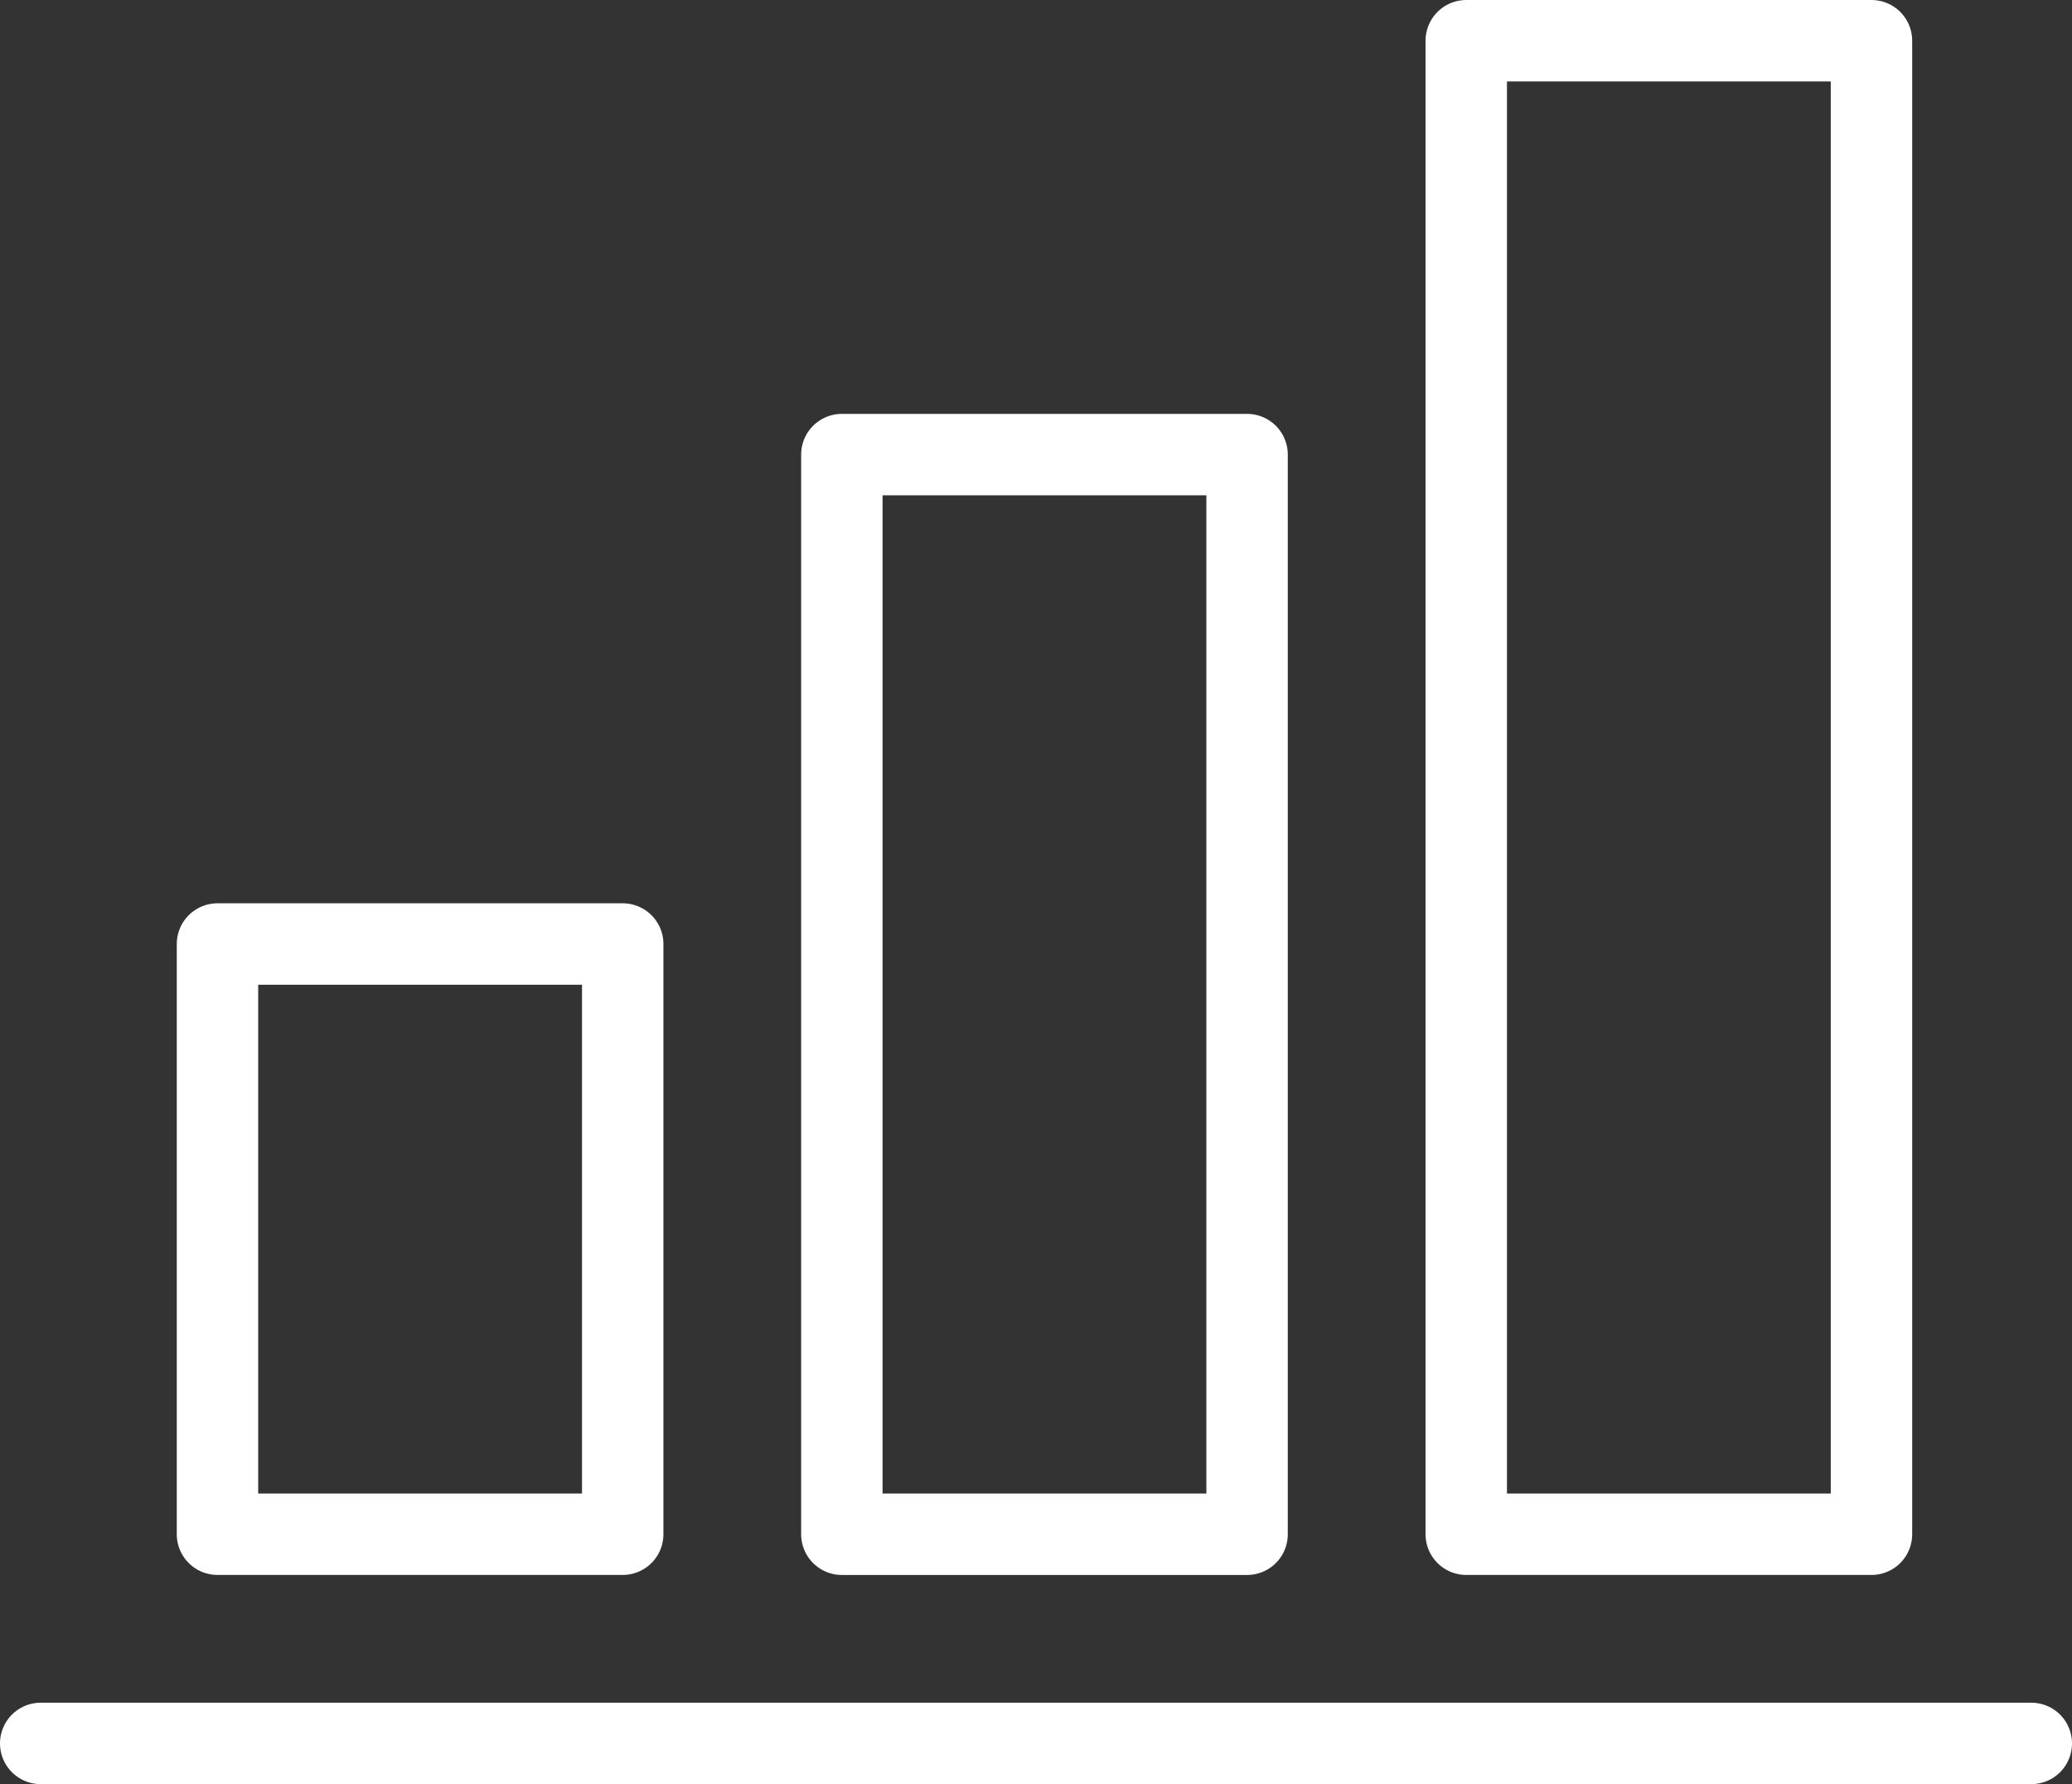
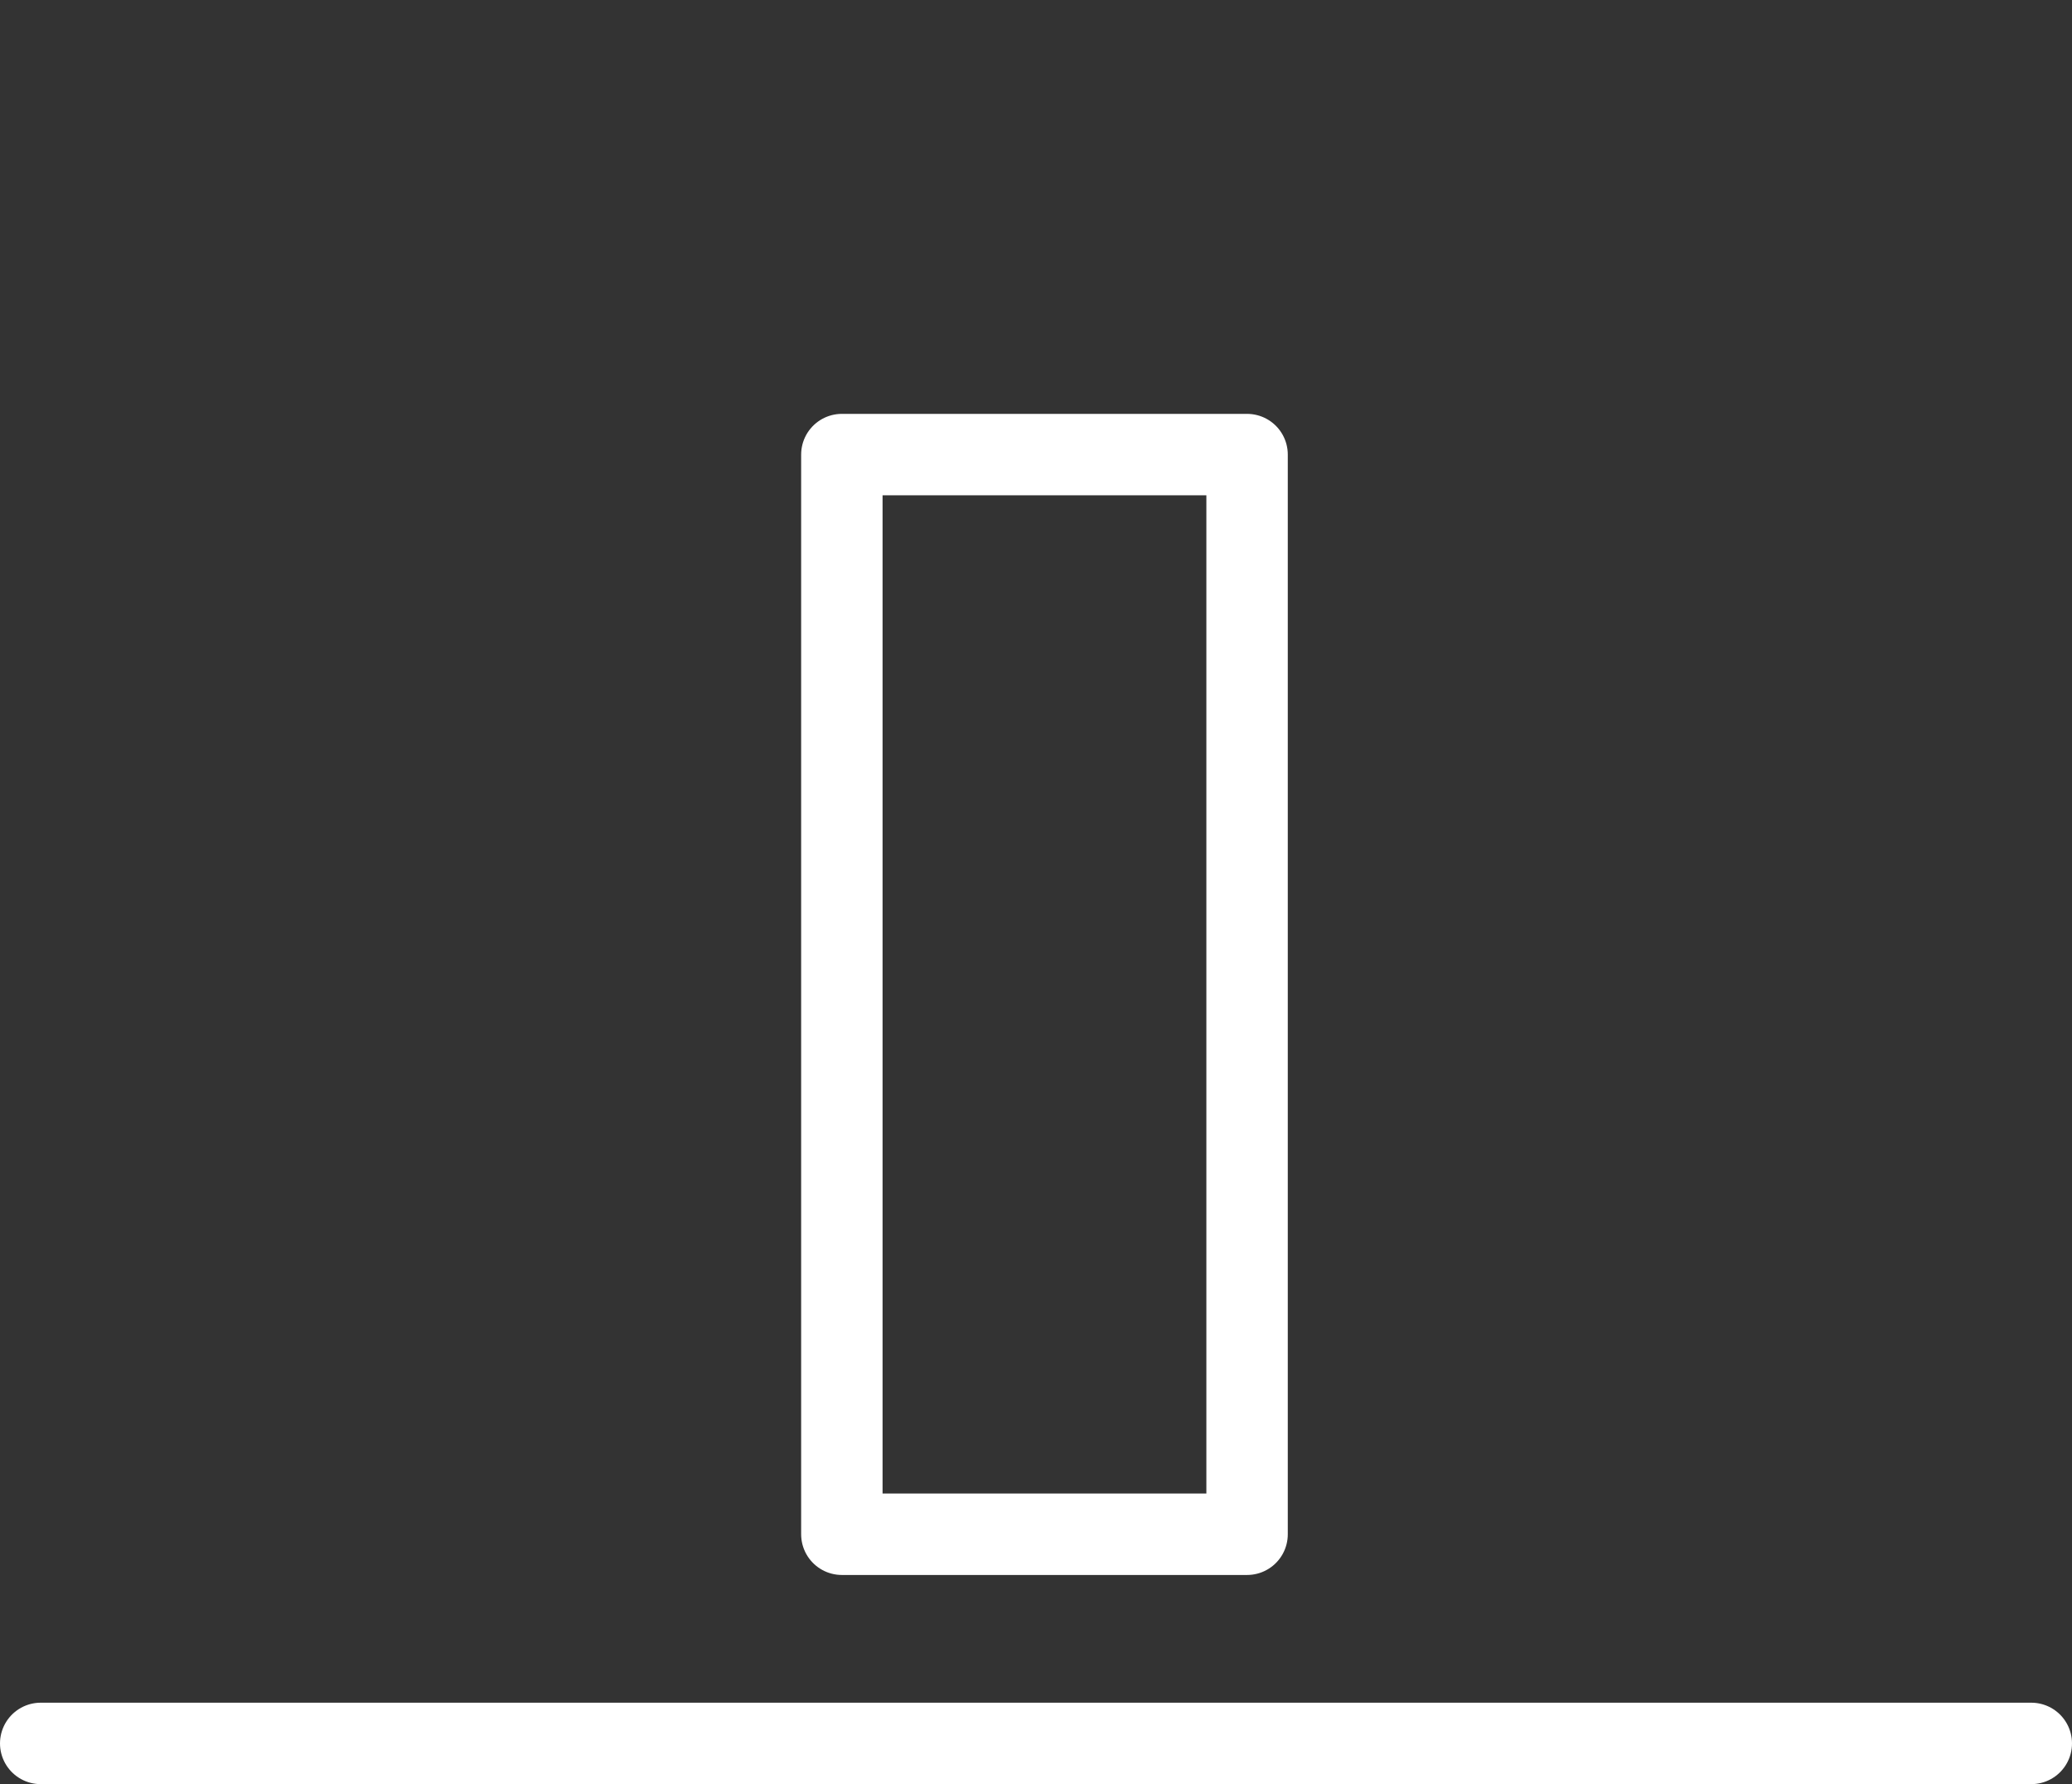
<svg xmlns="http://www.w3.org/2000/svg" width="101.799" height="87.635" viewBox="0 0 101.799 87.635">
  <rect x="0" y="0" width="101.799" height="87.635" fill="#333333" stroke="none" />
  <defs>
    <clipPath id="clip-path">
      <rect id="長方形_6825" data-name="長方形 6825" width="101.799" height="87.635" transform="translate(0 0)" fill="none" />
    </clipPath>
  </defs>
  <g id="グループ_4420" data-name="グループ 4420" transform="translate(0 0)">
    <g id="グループ_4417" data-name="グループ 4417">
      <g id="グループ_4416" data-name="グループ 4416" clip-path="url(#clip-path)">
        <line id="線_411" data-name="線 411" x2="97.799" transform="translate(2 85.635)" fill="none" stroke="#fff" stroke-linecap="round" stroke-linejoin="round" stroke-width="4" />
      </g>
    </g>
-     <rect id="長方形_6826" data-name="長方形 6826" width="19.909" height="28.991" transform="translate(10.685 46.369)" fill="none" stroke="#fff" stroke-linecap="round" stroke-linejoin="round" stroke-width="4" />
    <rect id="長方形_6827" data-name="長方形 6827" width="19.909" height="53.032" transform="translate(41.361 22.329)" fill="none" stroke="#fff" stroke-linecap="round" stroke-linejoin="round" stroke-width="4" />
    <g id="グループ_4419" data-name="グループ 4419">
      <g id="グループ_4418" data-name="グループ 4418" clip-path="url(#clip-path)">
-         <rect id="長方形_6828" data-name="長方形 6828" width="19.909" height="73.36" transform="translate(72.038 2)" fill="none" stroke="#fff" stroke-linecap="round" stroke-linejoin="round" stroke-width="4" />
-       </g>
+         </g>
    </g>
  </g>
</svg>